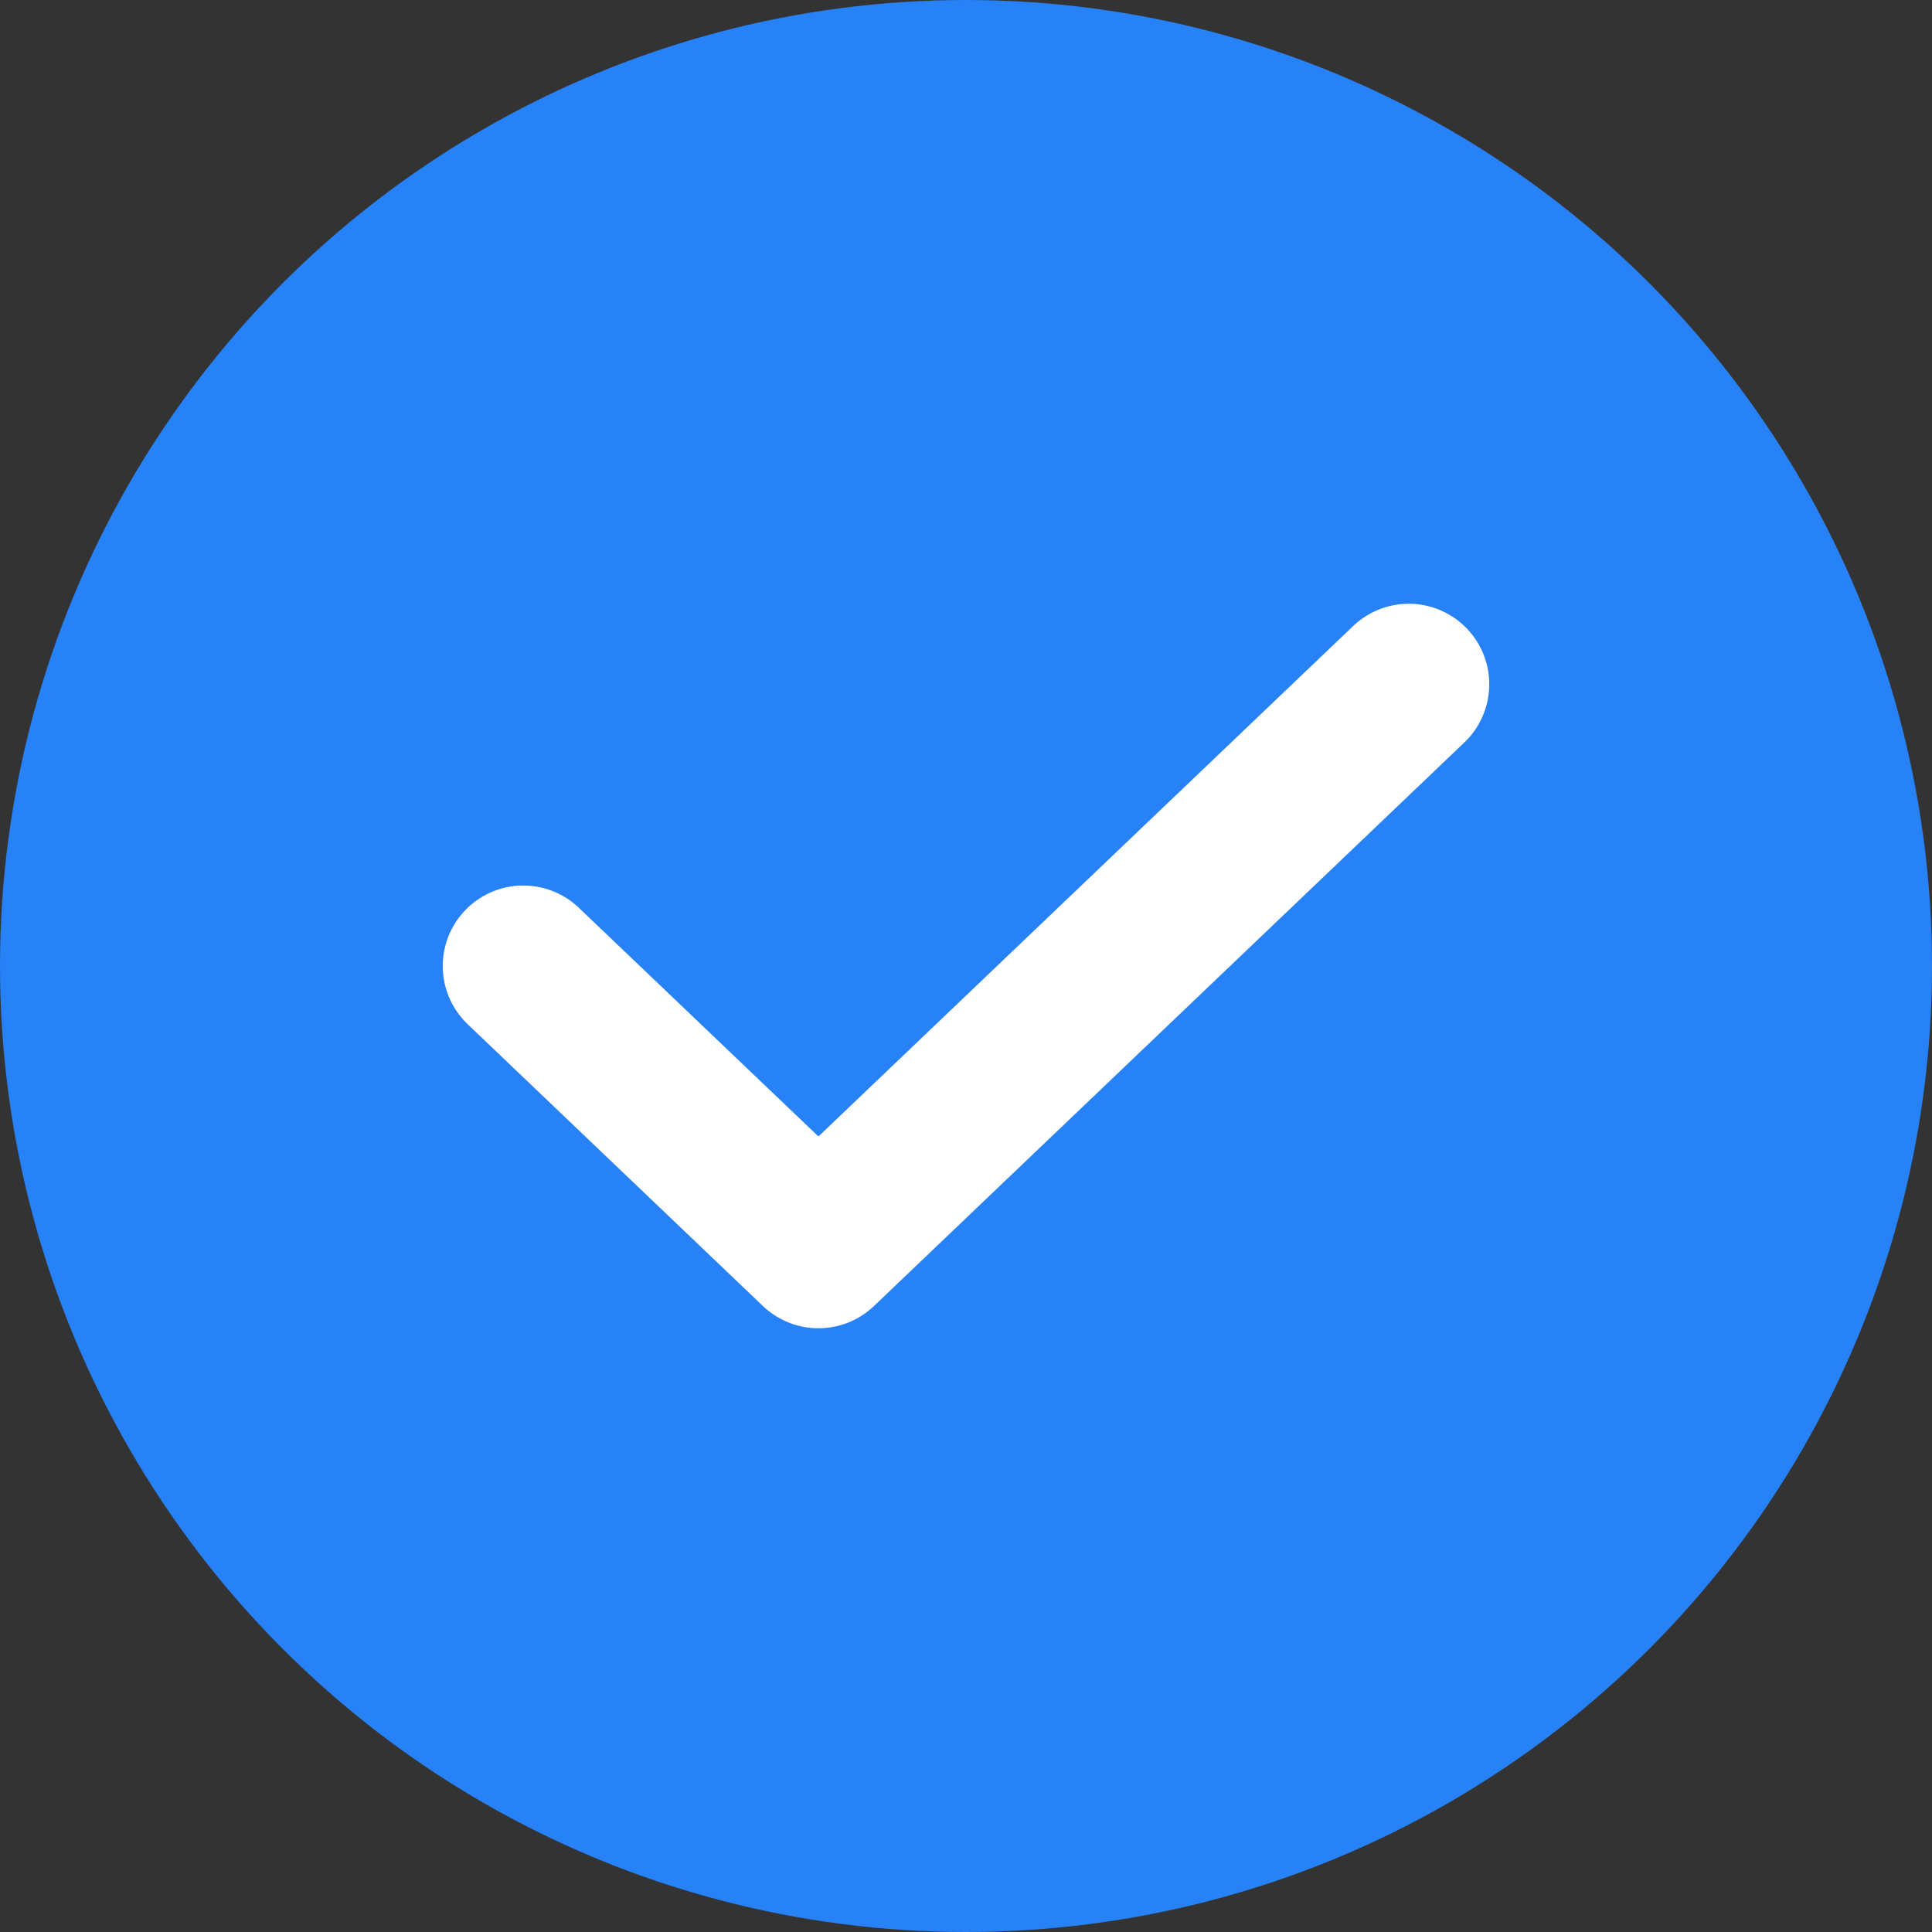
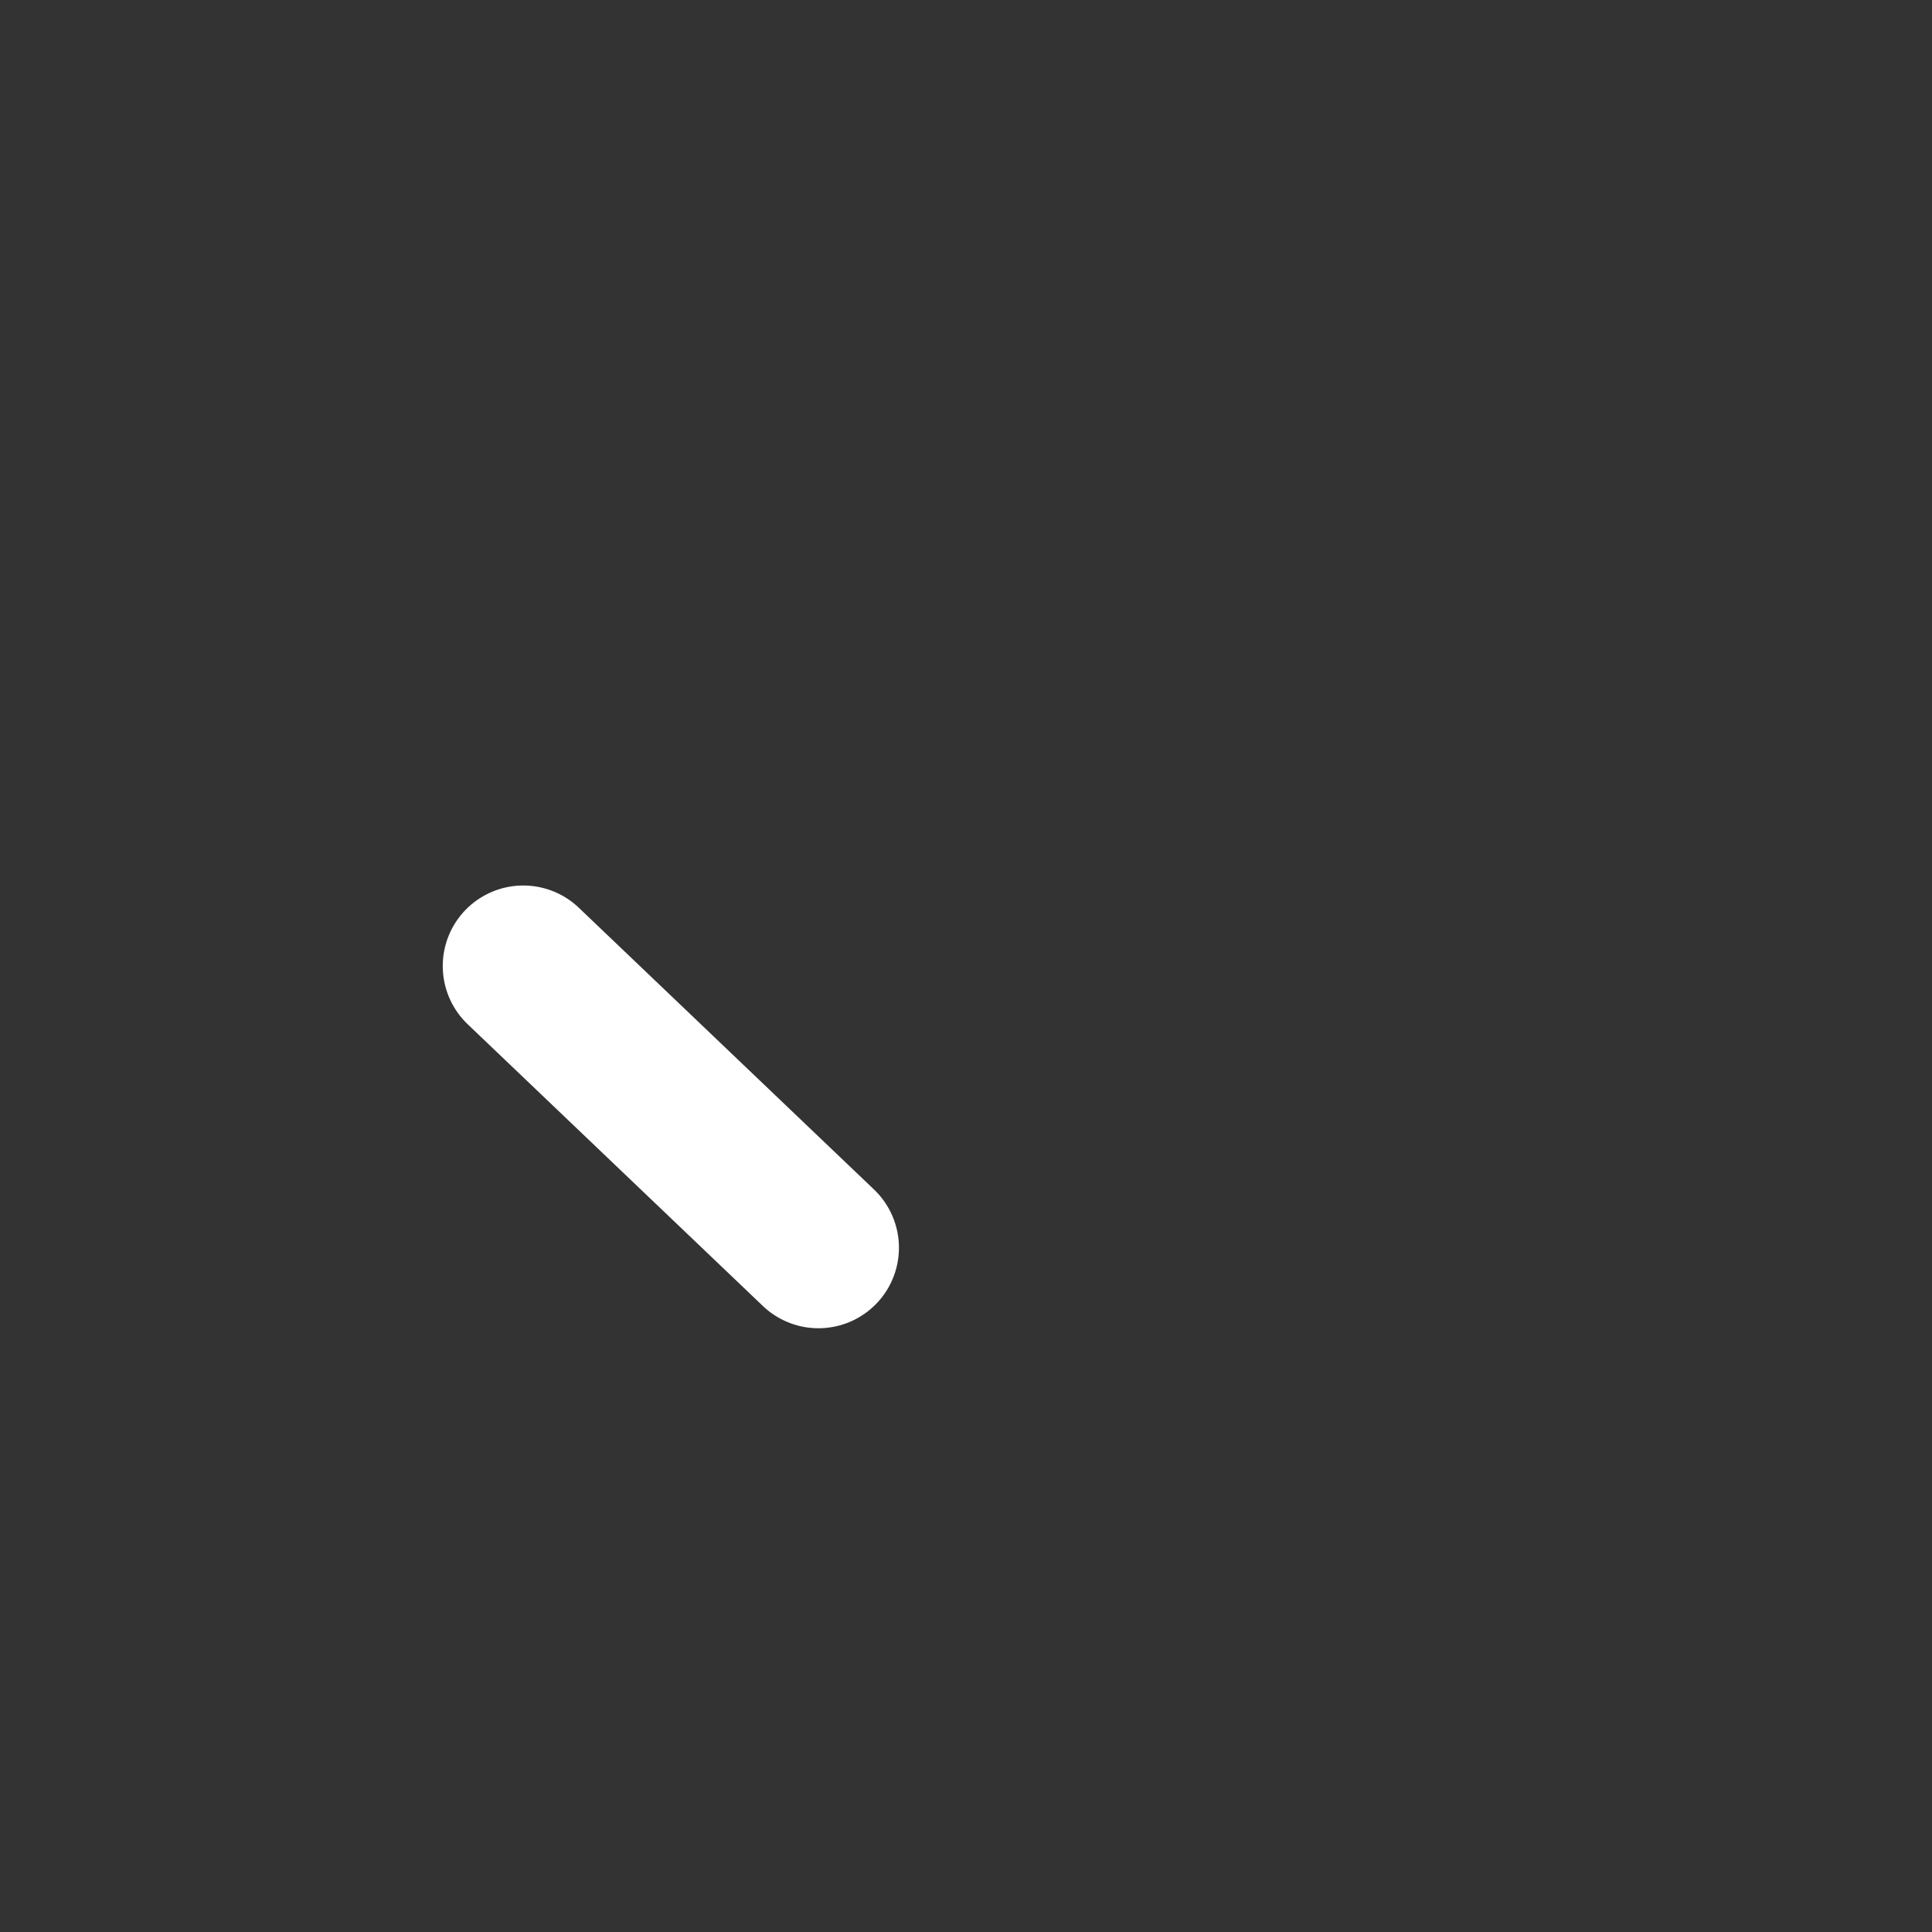
<svg xmlns="http://www.w3.org/2000/svg" width="24" height="24" viewBox="0 0 24 24" fill="none">
  <rect x="0" y="0" width="24" height="24" fill="#333333" stroke="none" />
-   <circle cx="12" cy="12" r="12" fill="#2682F6" />
-   <path d="M6.5 12L10.167 15.5L17.5 8.5" stroke="white" stroke-width="2" stroke-linecap="round" stroke-linejoin="round" />
+   <path d="M6.5 12L10.167 15.5" stroke="white" stroke-width="2" stroke-linecap="round" stroke-linejoin="round" />
</svg>